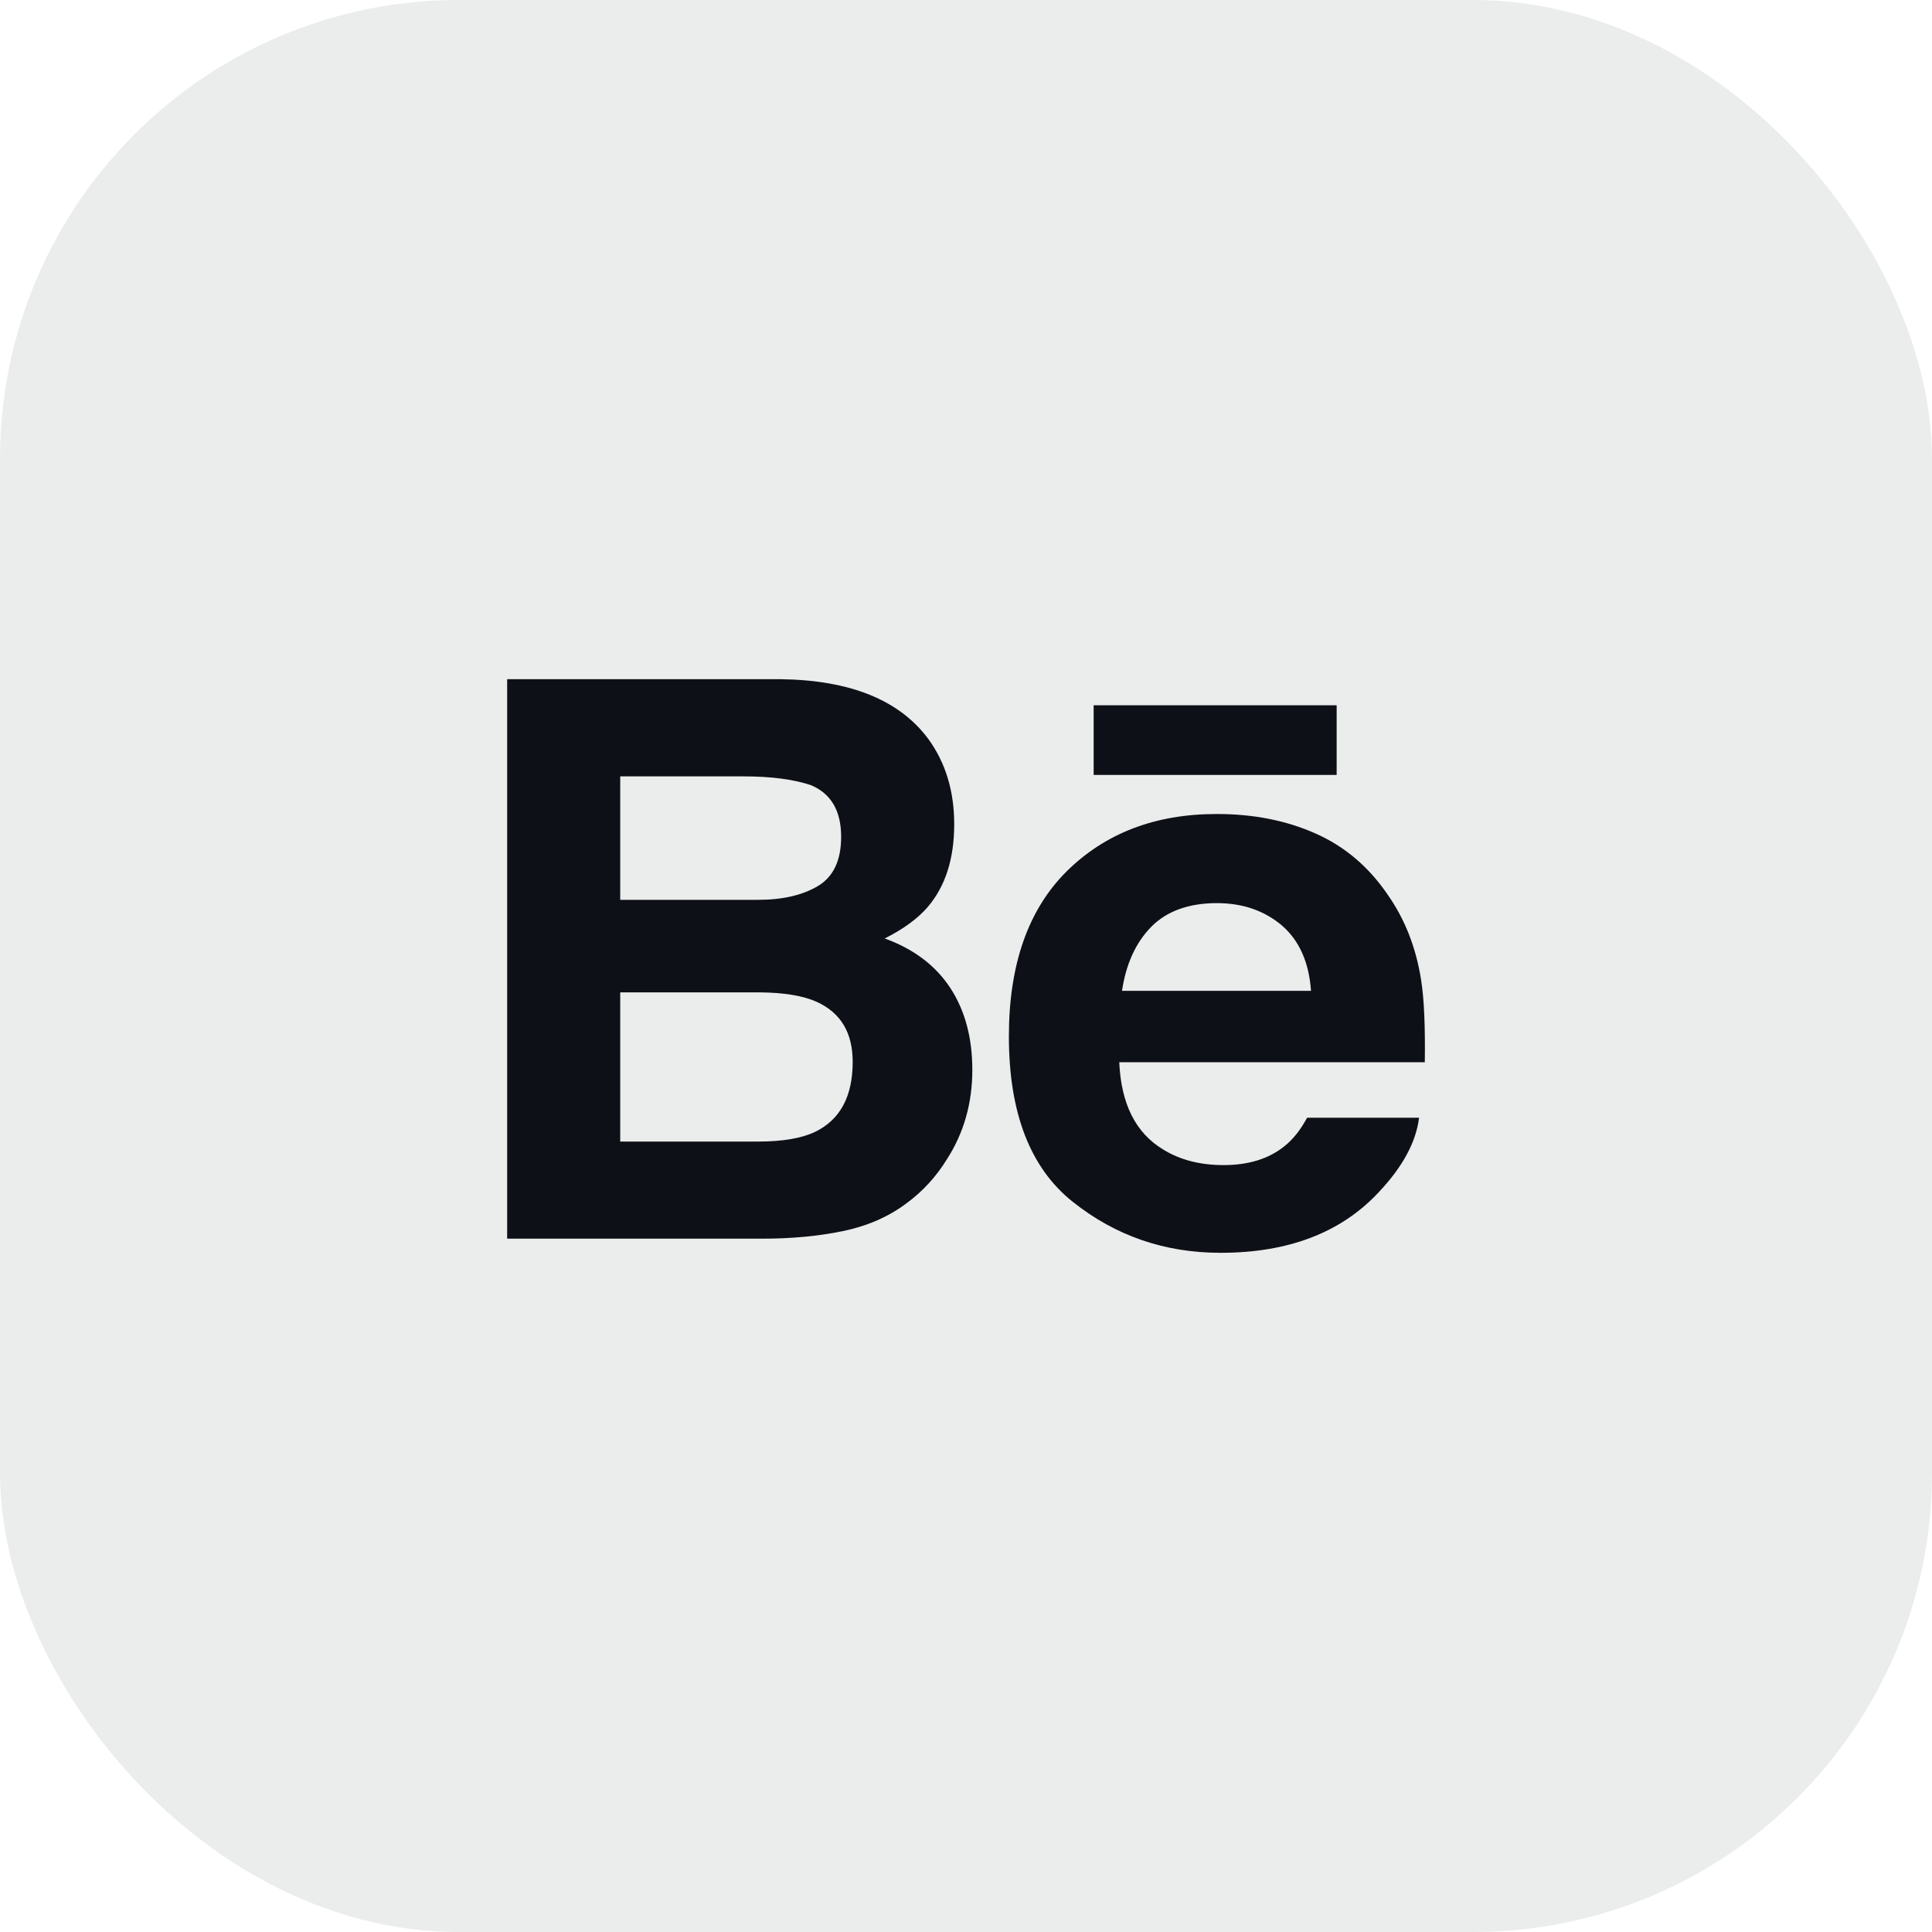
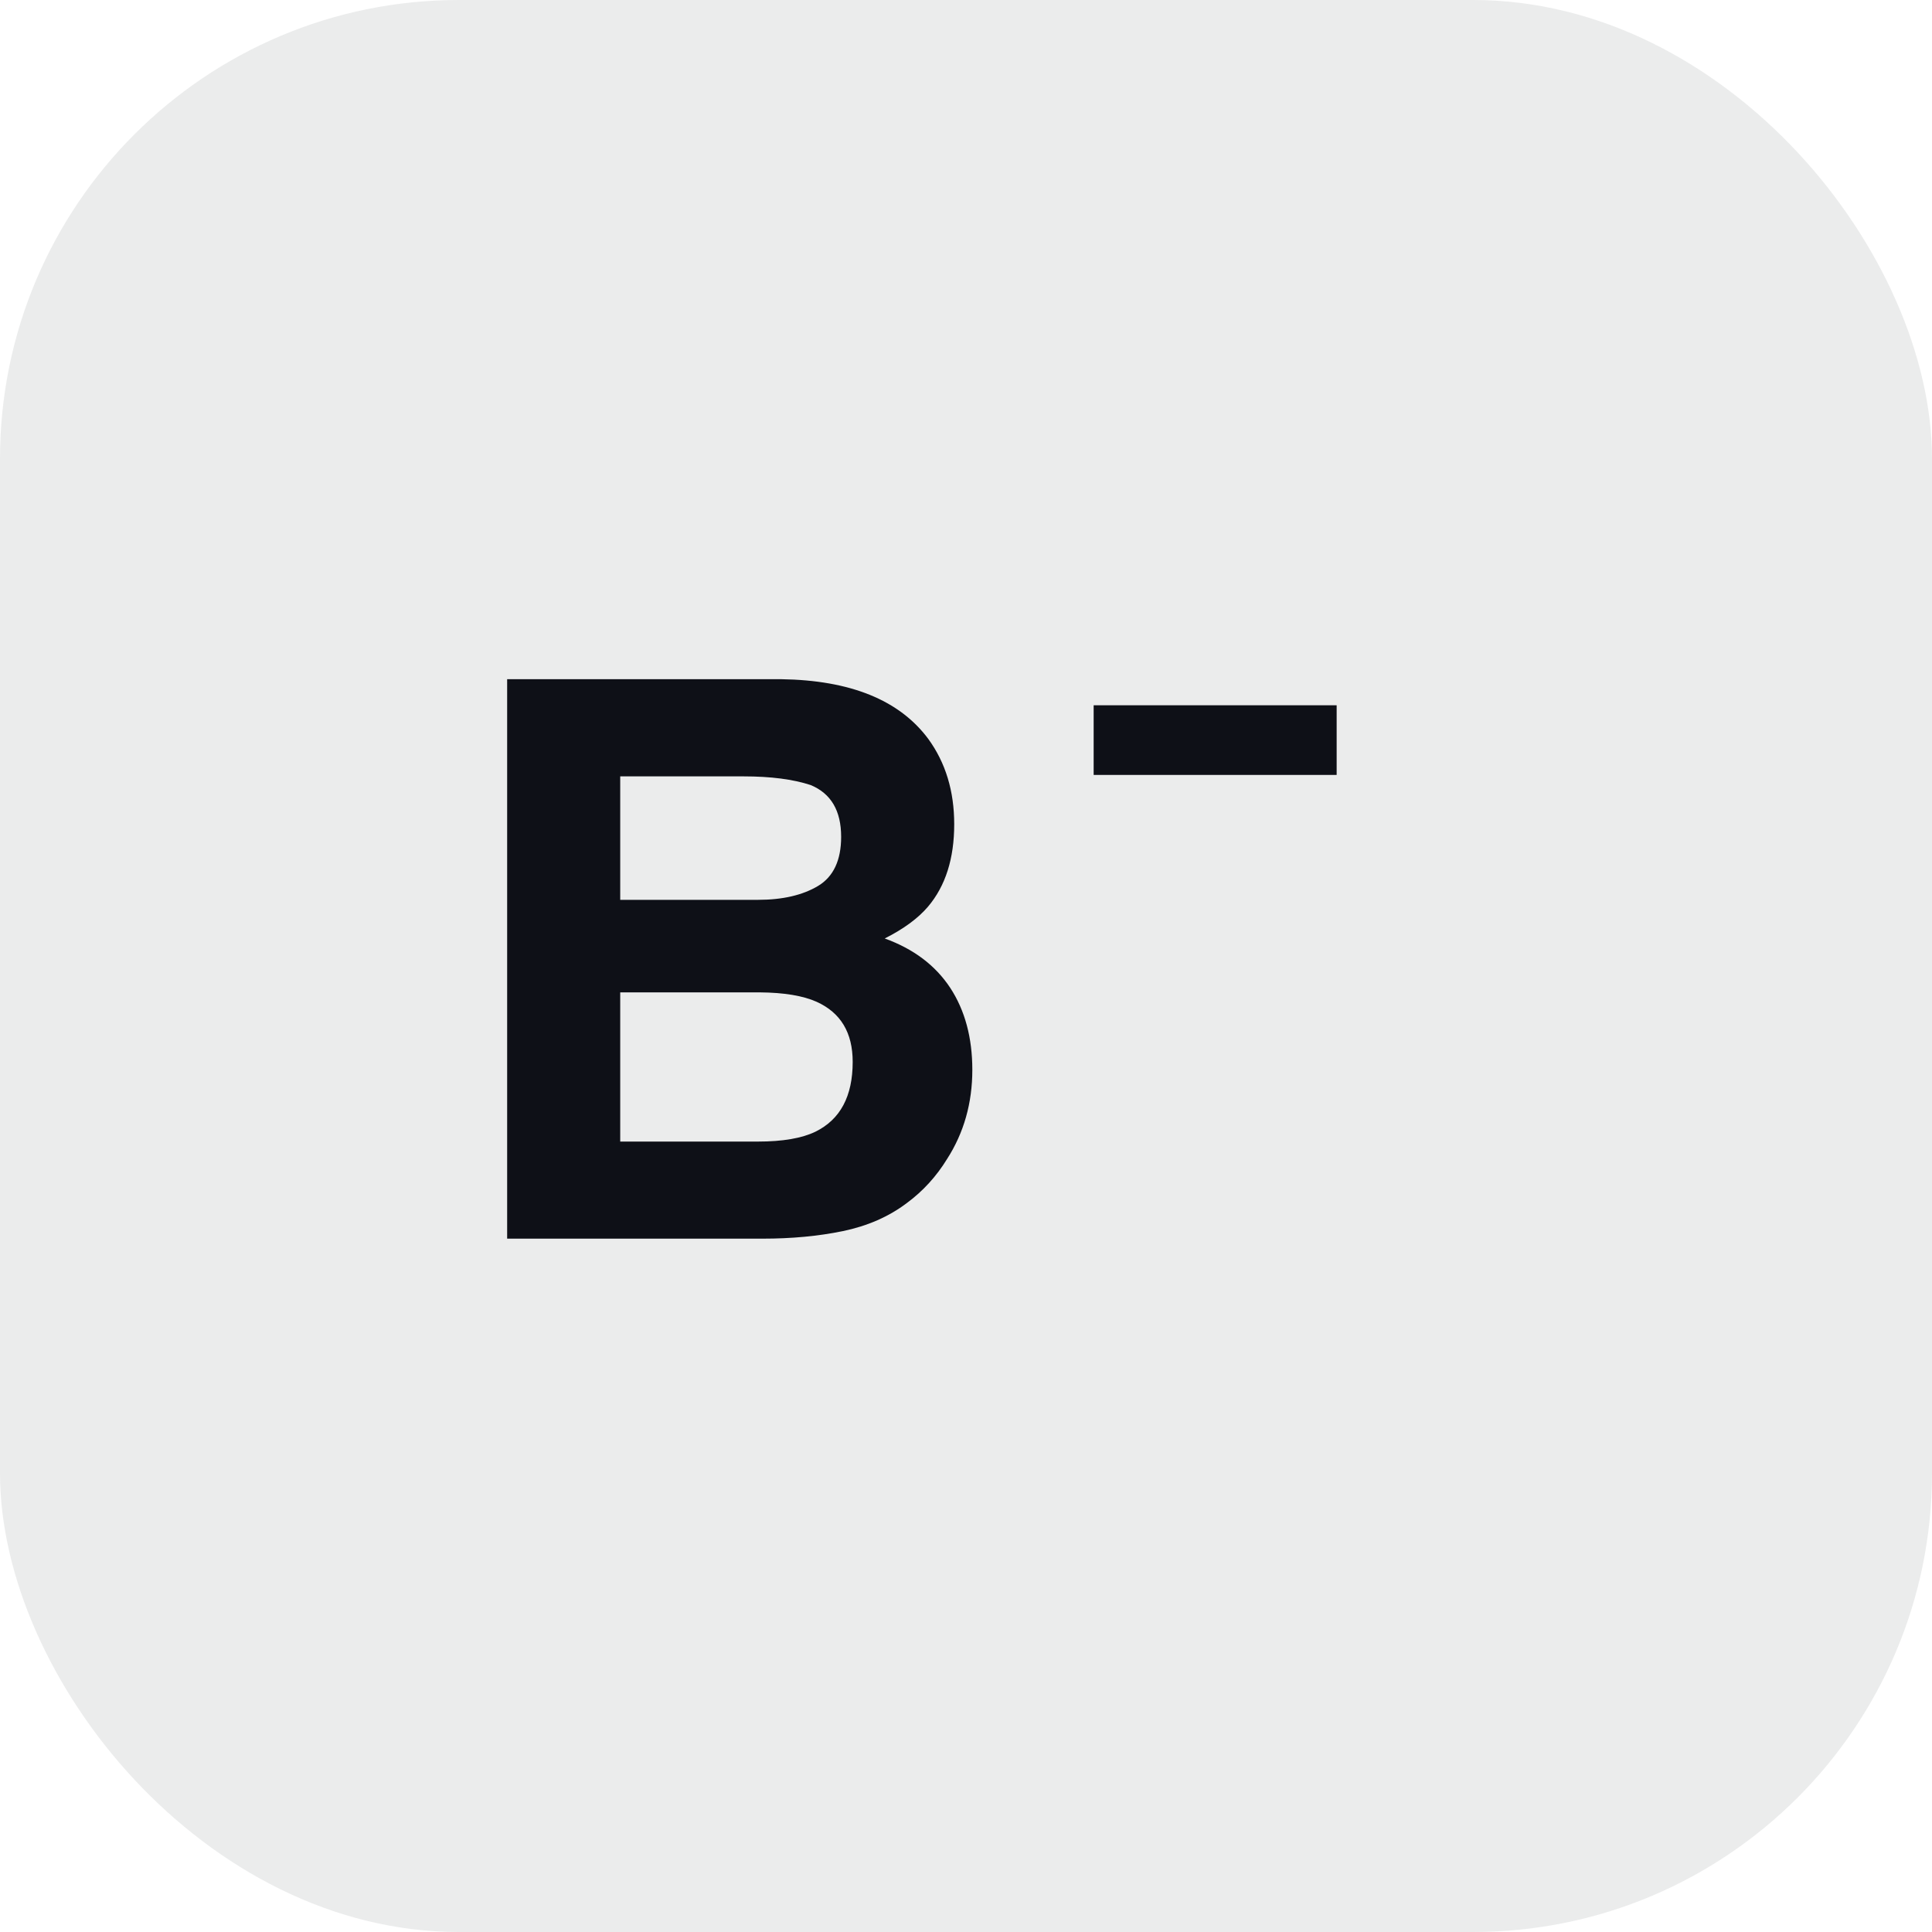
<svg xmlns="http://www.w3.org/2000/svg" width="40" height="40" viewBox="0 0 40 40" fill="none">
  <rect width="40" height="40" rx="9.5" fill="#E9EAEA" fill-opacity="0.9" />
  <g clip-path="url(#clip0_260_129)">
    <path d="M18.317 19.43C18.711 19.232 19.009 19.011 19.213 18.772C19.577 18.342 19.756 17.772 19.756 17.065C19.756 16.378 19.577 15.79 19.218 15.297C18.62 14.494 17.607 14.083 16.174 14.062H10.5V25.645H15.791C16.387 25.645 16.939 25.594 17.45 25.489C17.96 25.383 18.402 25.19 18.776 24.907C19.109 24.661 19.387 24.356 19.608 23.996C19.957 23.452 20.131 22.836 20.131 22.149C20.131 21.485 19.978 20.918 19.674 20.453C19.367 19.987 18.915 19.646 18.317 19.43ZM12.841 16.074H15.396C15.958 16.074 16.421 16.134 16.785 16.254C17.205 16.429 17.415 16.784 17.415 17.326C17.415 17.811 17.255 18.151 16.938 18.342C16.619 18.533 16.204 18.63 15.696 18.63H12.841V16.074ZM16.882 23.431C16.599 23.567 16.202 23.635 15.692 23.635H12.841V20.546H15.731C16.235 20.55 16.627 20.616 16.907 20.741C17.406 20.967 17.654 21.38 17.654 21.985C17.654 22.697 17.398 23.177 16.882 23.431Z" fill="#0E1017" />
-     <path d="M27.674 14.602H22.643V16.044H27.674V14.602Z" fill="#0E1017" />
-     <path d="M29.423 20.292C29.318 19.621 29.088 19.031 28.729 18.521C28.336 17.944 27.837 17.521 27.231 17.254C26.626 16.986 25.946 16.852 25.188 16.853C23.916 16.853 22.883 17.251 22.084 18.04C21.287 18.833 20.888 19.971 20.888 21.456C20.888 23.039 21.328 24.183 22.214 24.885C23.097 25.588 24.116 25.938 25.272 25.938C26.672 25.938 27.762 25.521 28.539 24.69C29.037 24.165 29.318 23.648 29.38 23.141H27.062C26.928 23.392 26.772 23.588 26.594 23.73C26.271 23.991 25.851 24.122 25.335 24.122C24.845 24.122 24.429 24.014 24.082 23.799C23.51 23.455 23.211 22.851 23.173 21.993H29.499C29.509 21.253 29.485 20.684 29.423 20.292ZM23.23 20.514C23.313 19.957 23.515 19.515 23.835 19.189C24.156 18.863 24.61 18.7 25.19 18.698C25.726 18.698 26.174 18.852 26.538 19.159C26.898 19.469 27.101 19.919 27.143 20.514H23.23Z" fill="#0E1017" />
+     <path d="M27.674 14.602H22.643V16.044H27.674V14.602" fill="#0E1017" />
  </g>
  <defs>
    <clipPath id="clip0_260_129">
      <rect width="19" height="19" fill="white" transform="translate(10.5 10.5)" />
    </clipPath>
  </defs>
</svg>